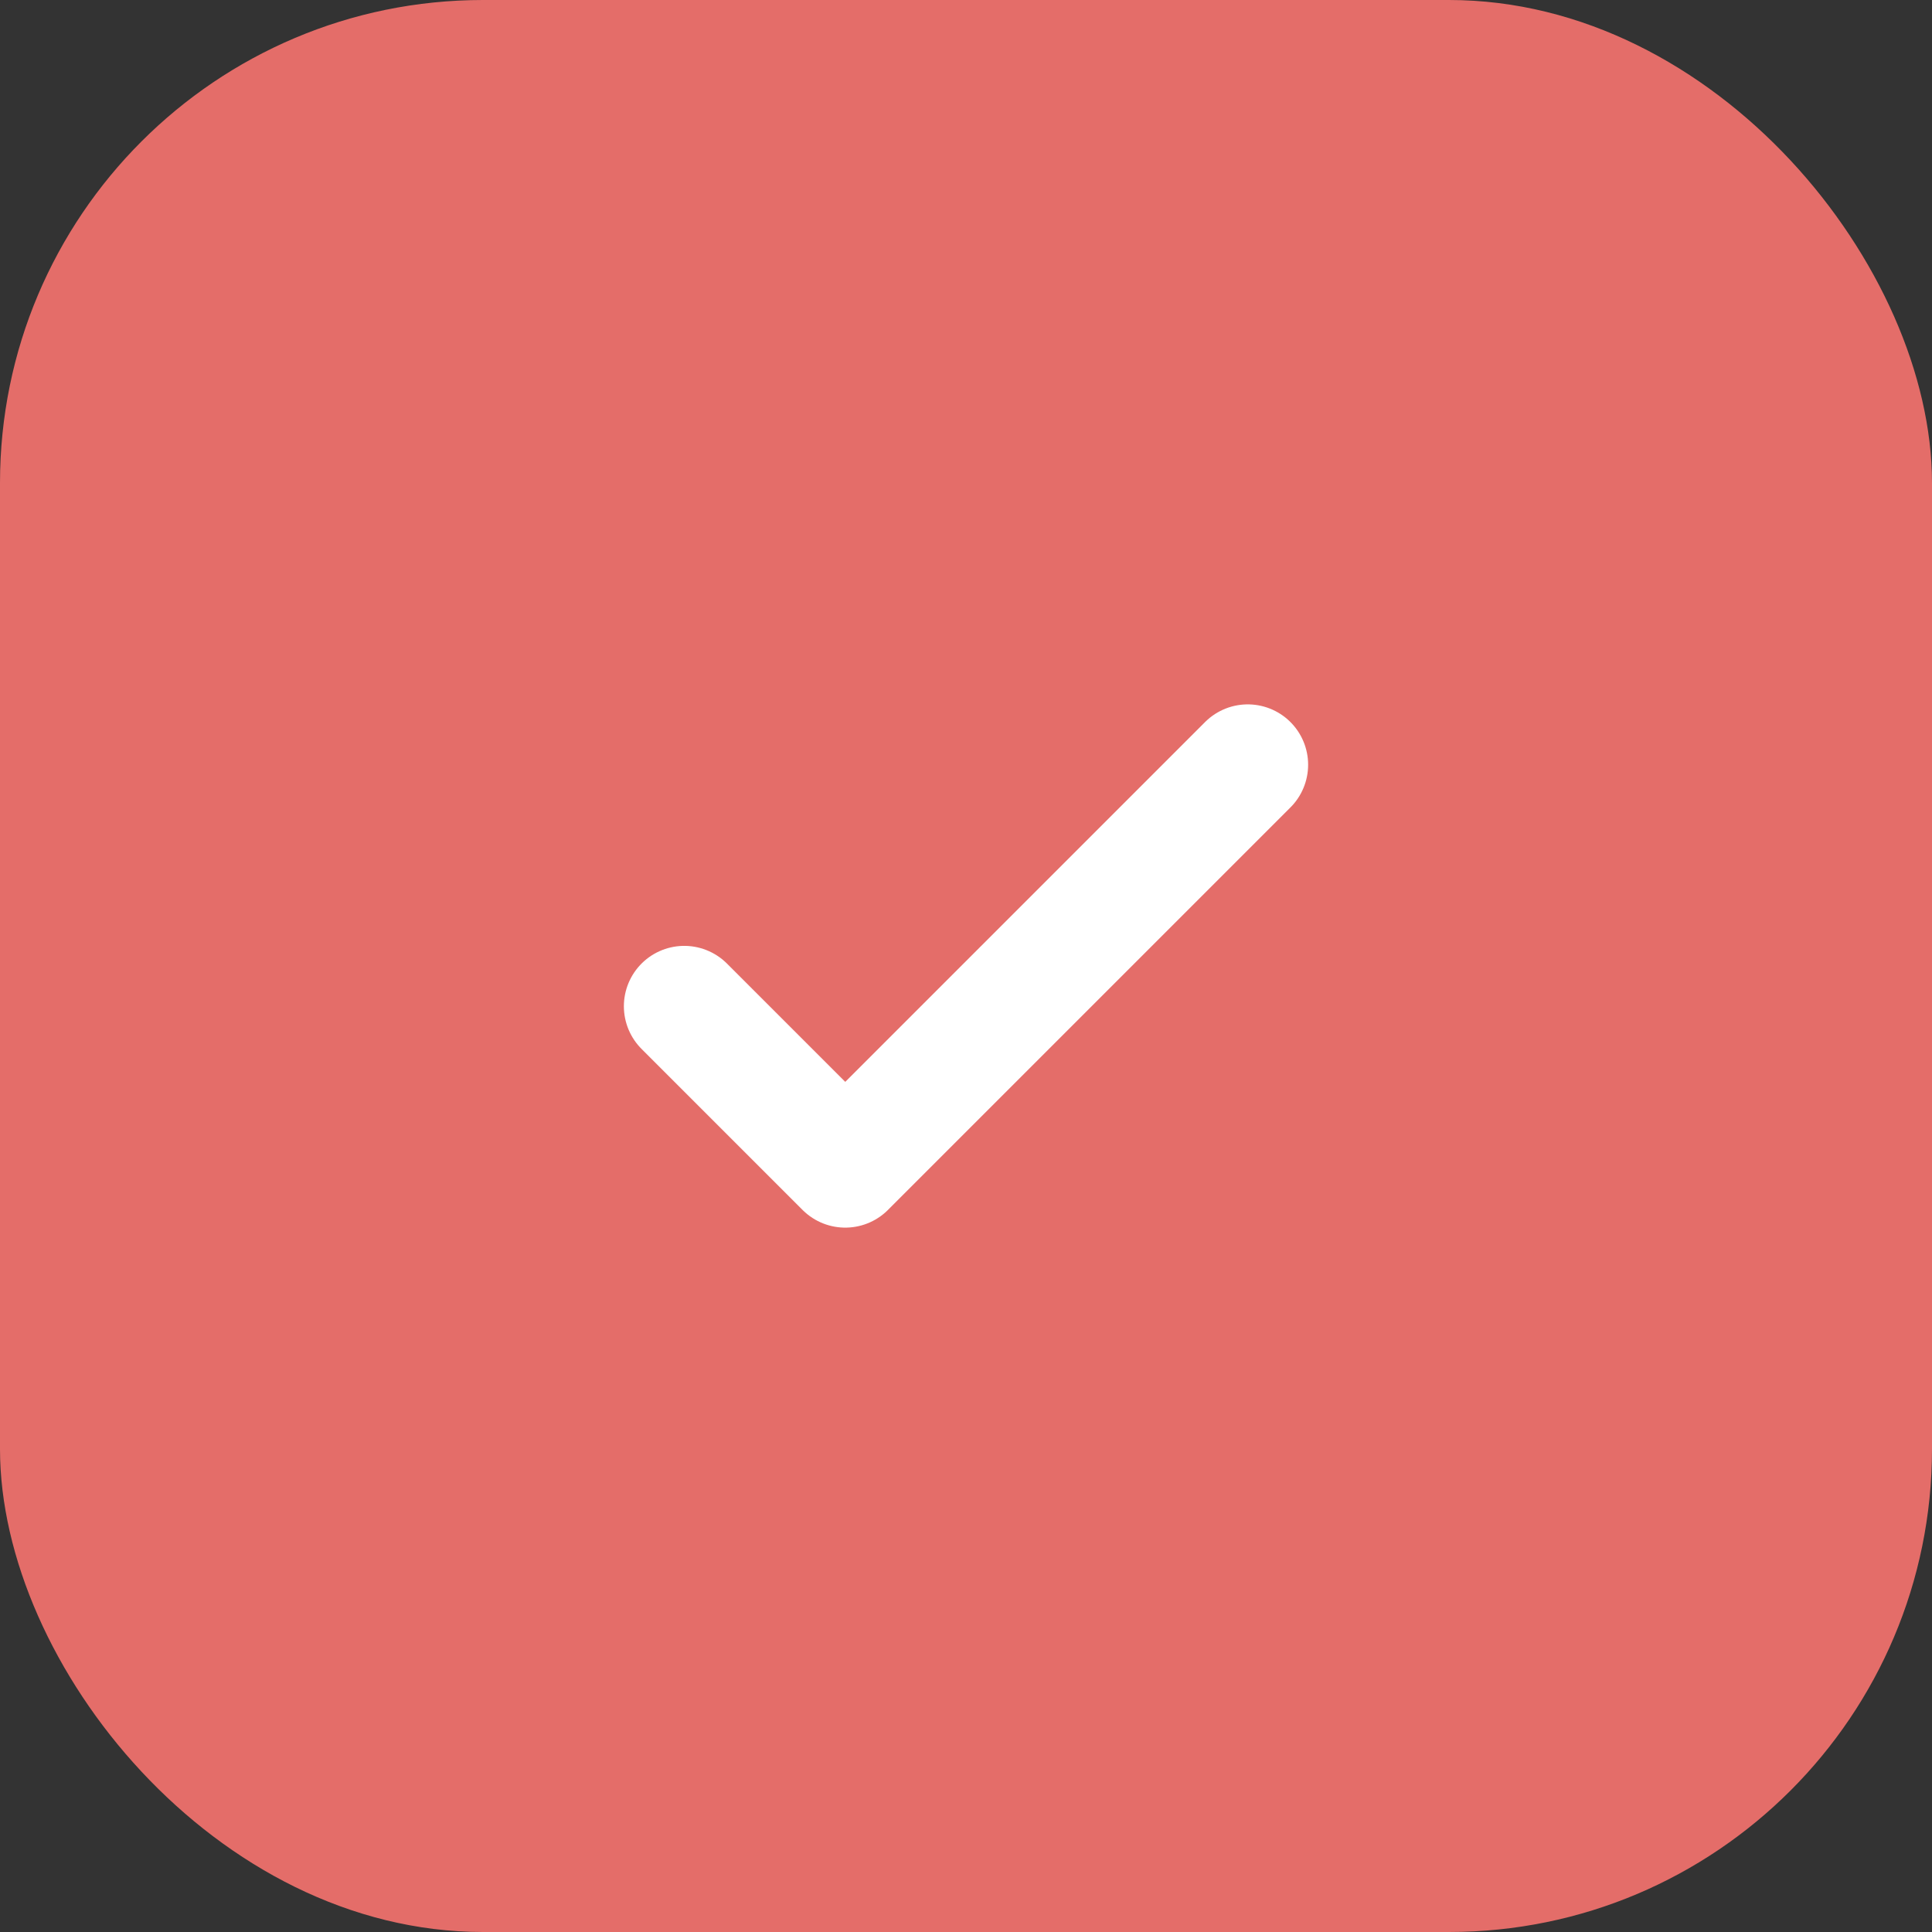
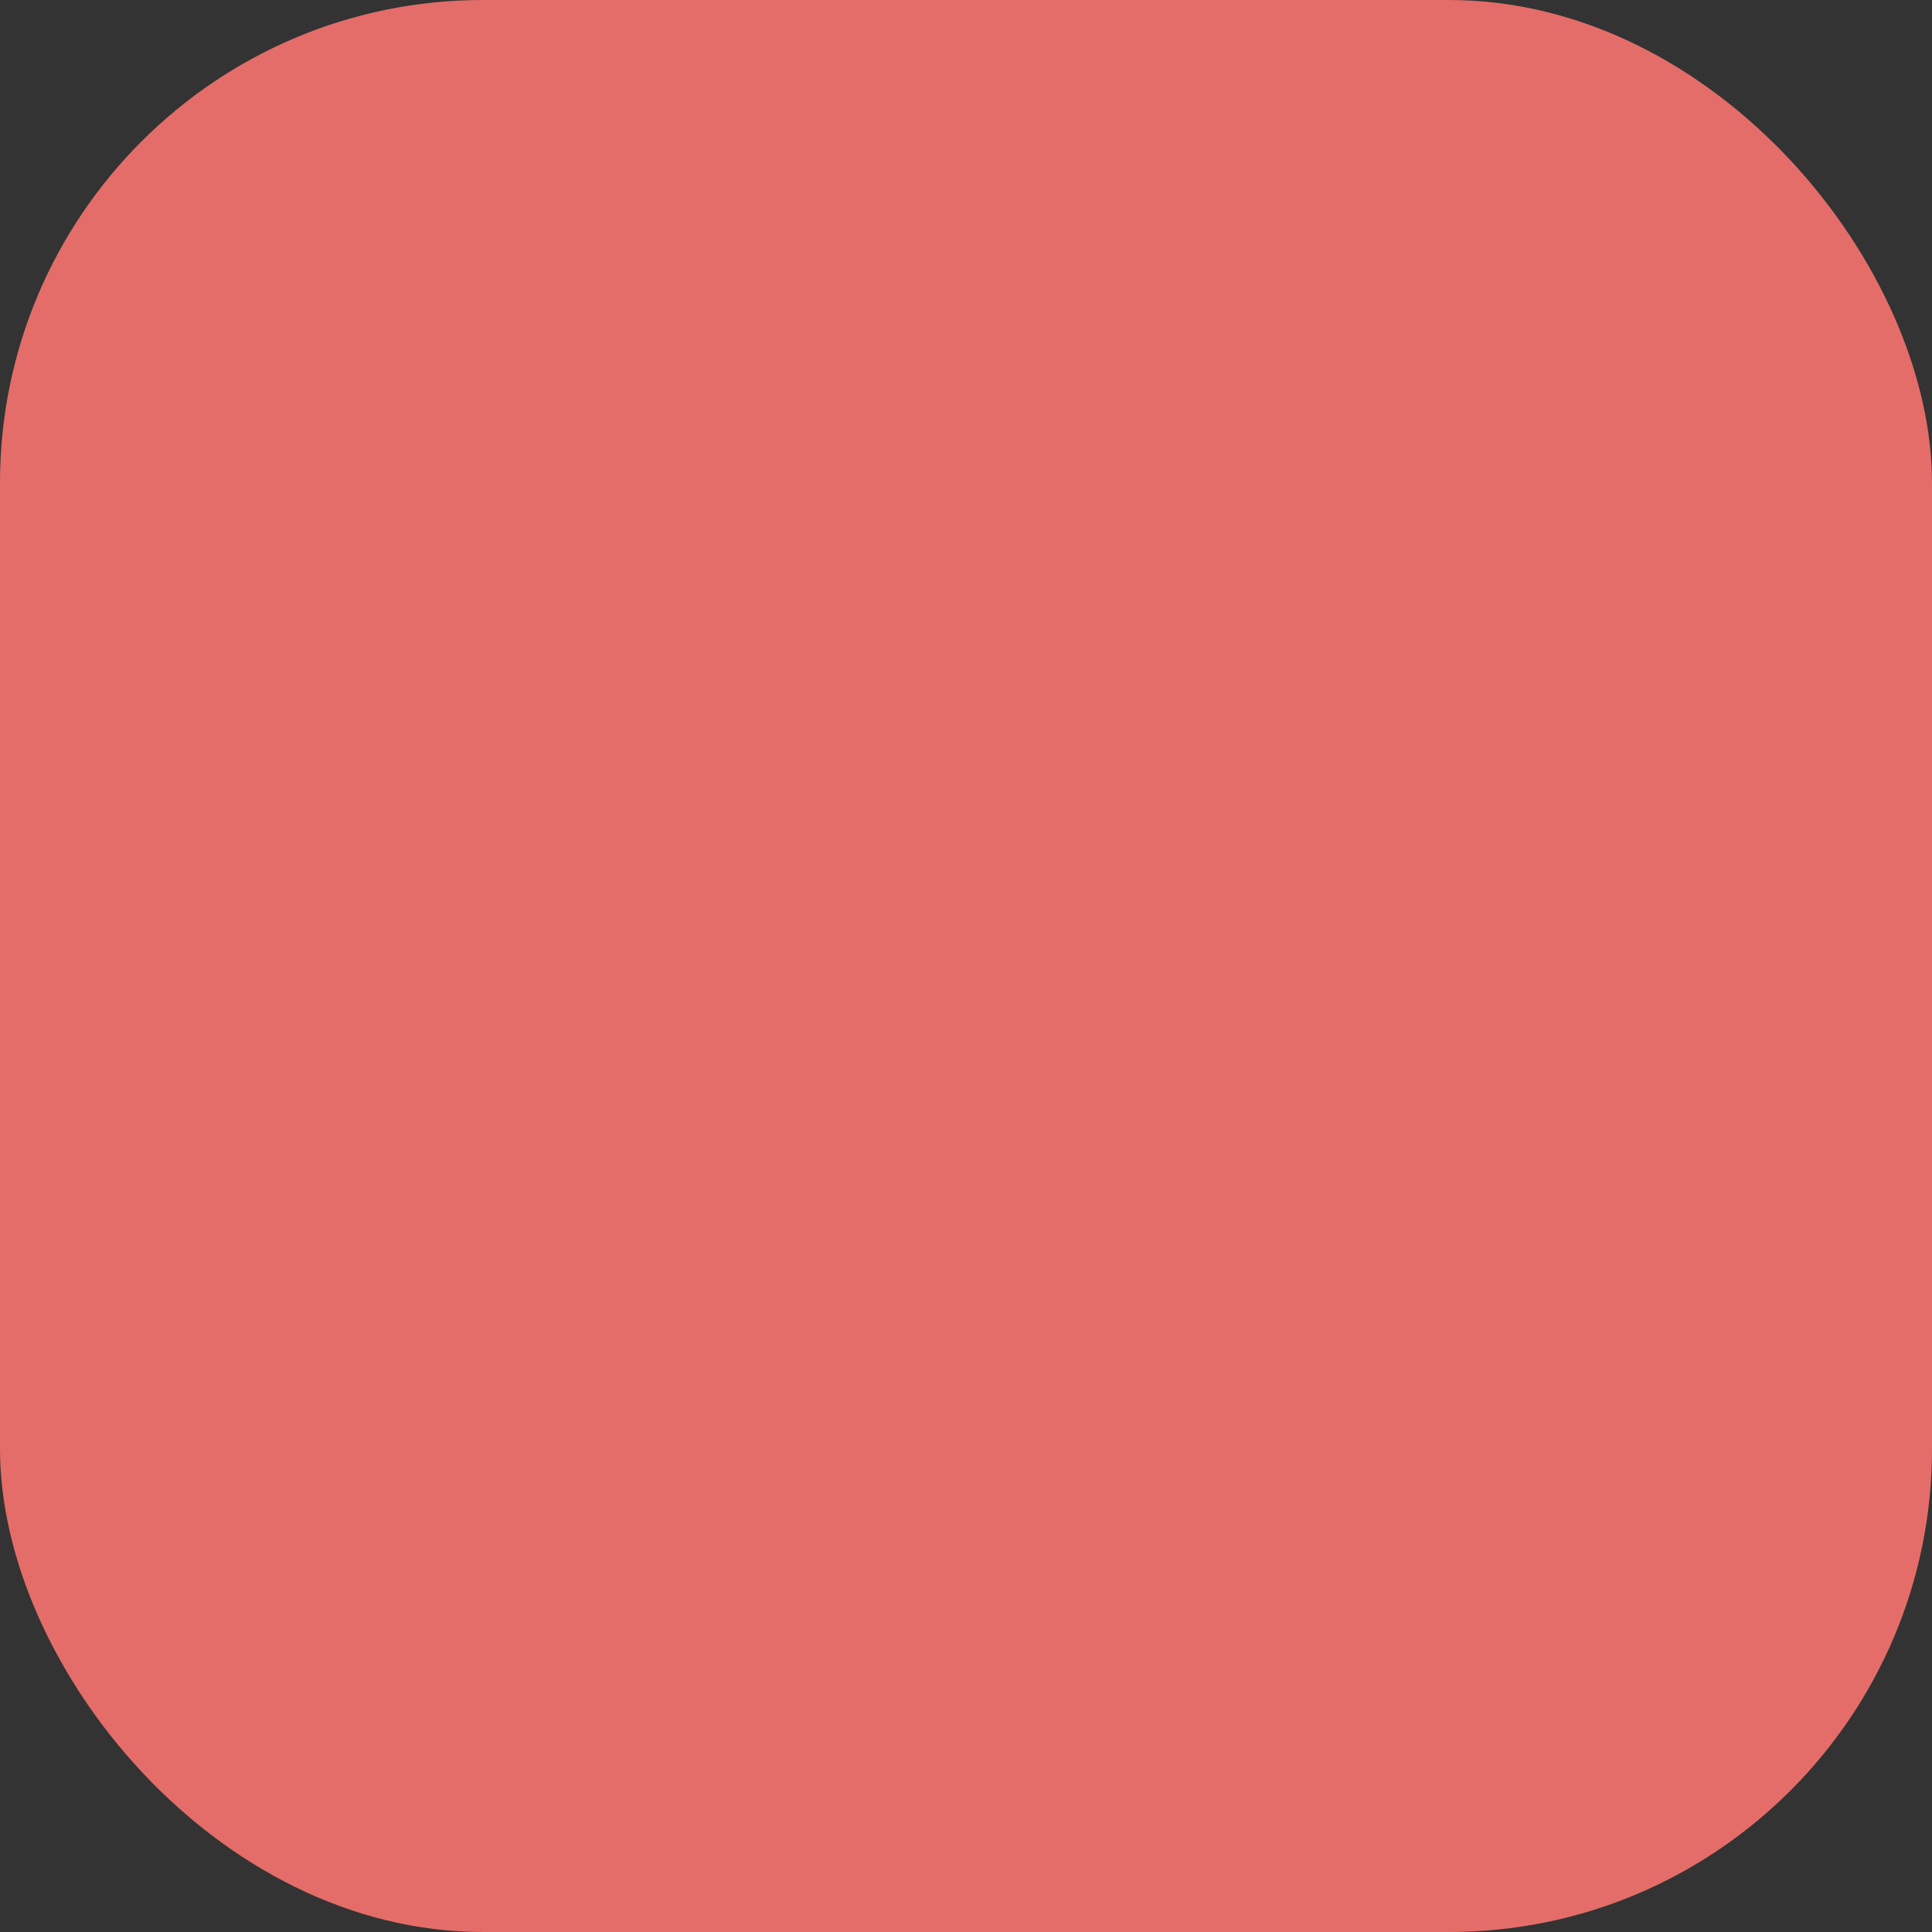
<svg xmlns="http://www.w3.org/2000/svg" width="24" height="24" viewBox="0 0 24 24" fill="none" class="-ml-4">
  <rect x="0" y="0" width="24" height="24" fill="#333333" stroke="none" />
  <rect width="24" height="24" rx="6" fill="url(#paint0_linear_2038_6051)" />
-   <path d="M8.5 12.5L10.5 14.5L15.5 9.5" stroke="white" stroke-width="1.5" stroke-linecap="round" stroke-linejoin="round" />
  <defs>
    <linearGradient id="paint0_linear_2038_6051" x1="12" y1="0" x2="12" y2="24" gradientUnits="userSpaceOnUse">
      <stop stop-color="#E46D69" />
      <stop offset="1" stop-color="#E46D69" />
    </linearGradient>
  </defs>
</svg>